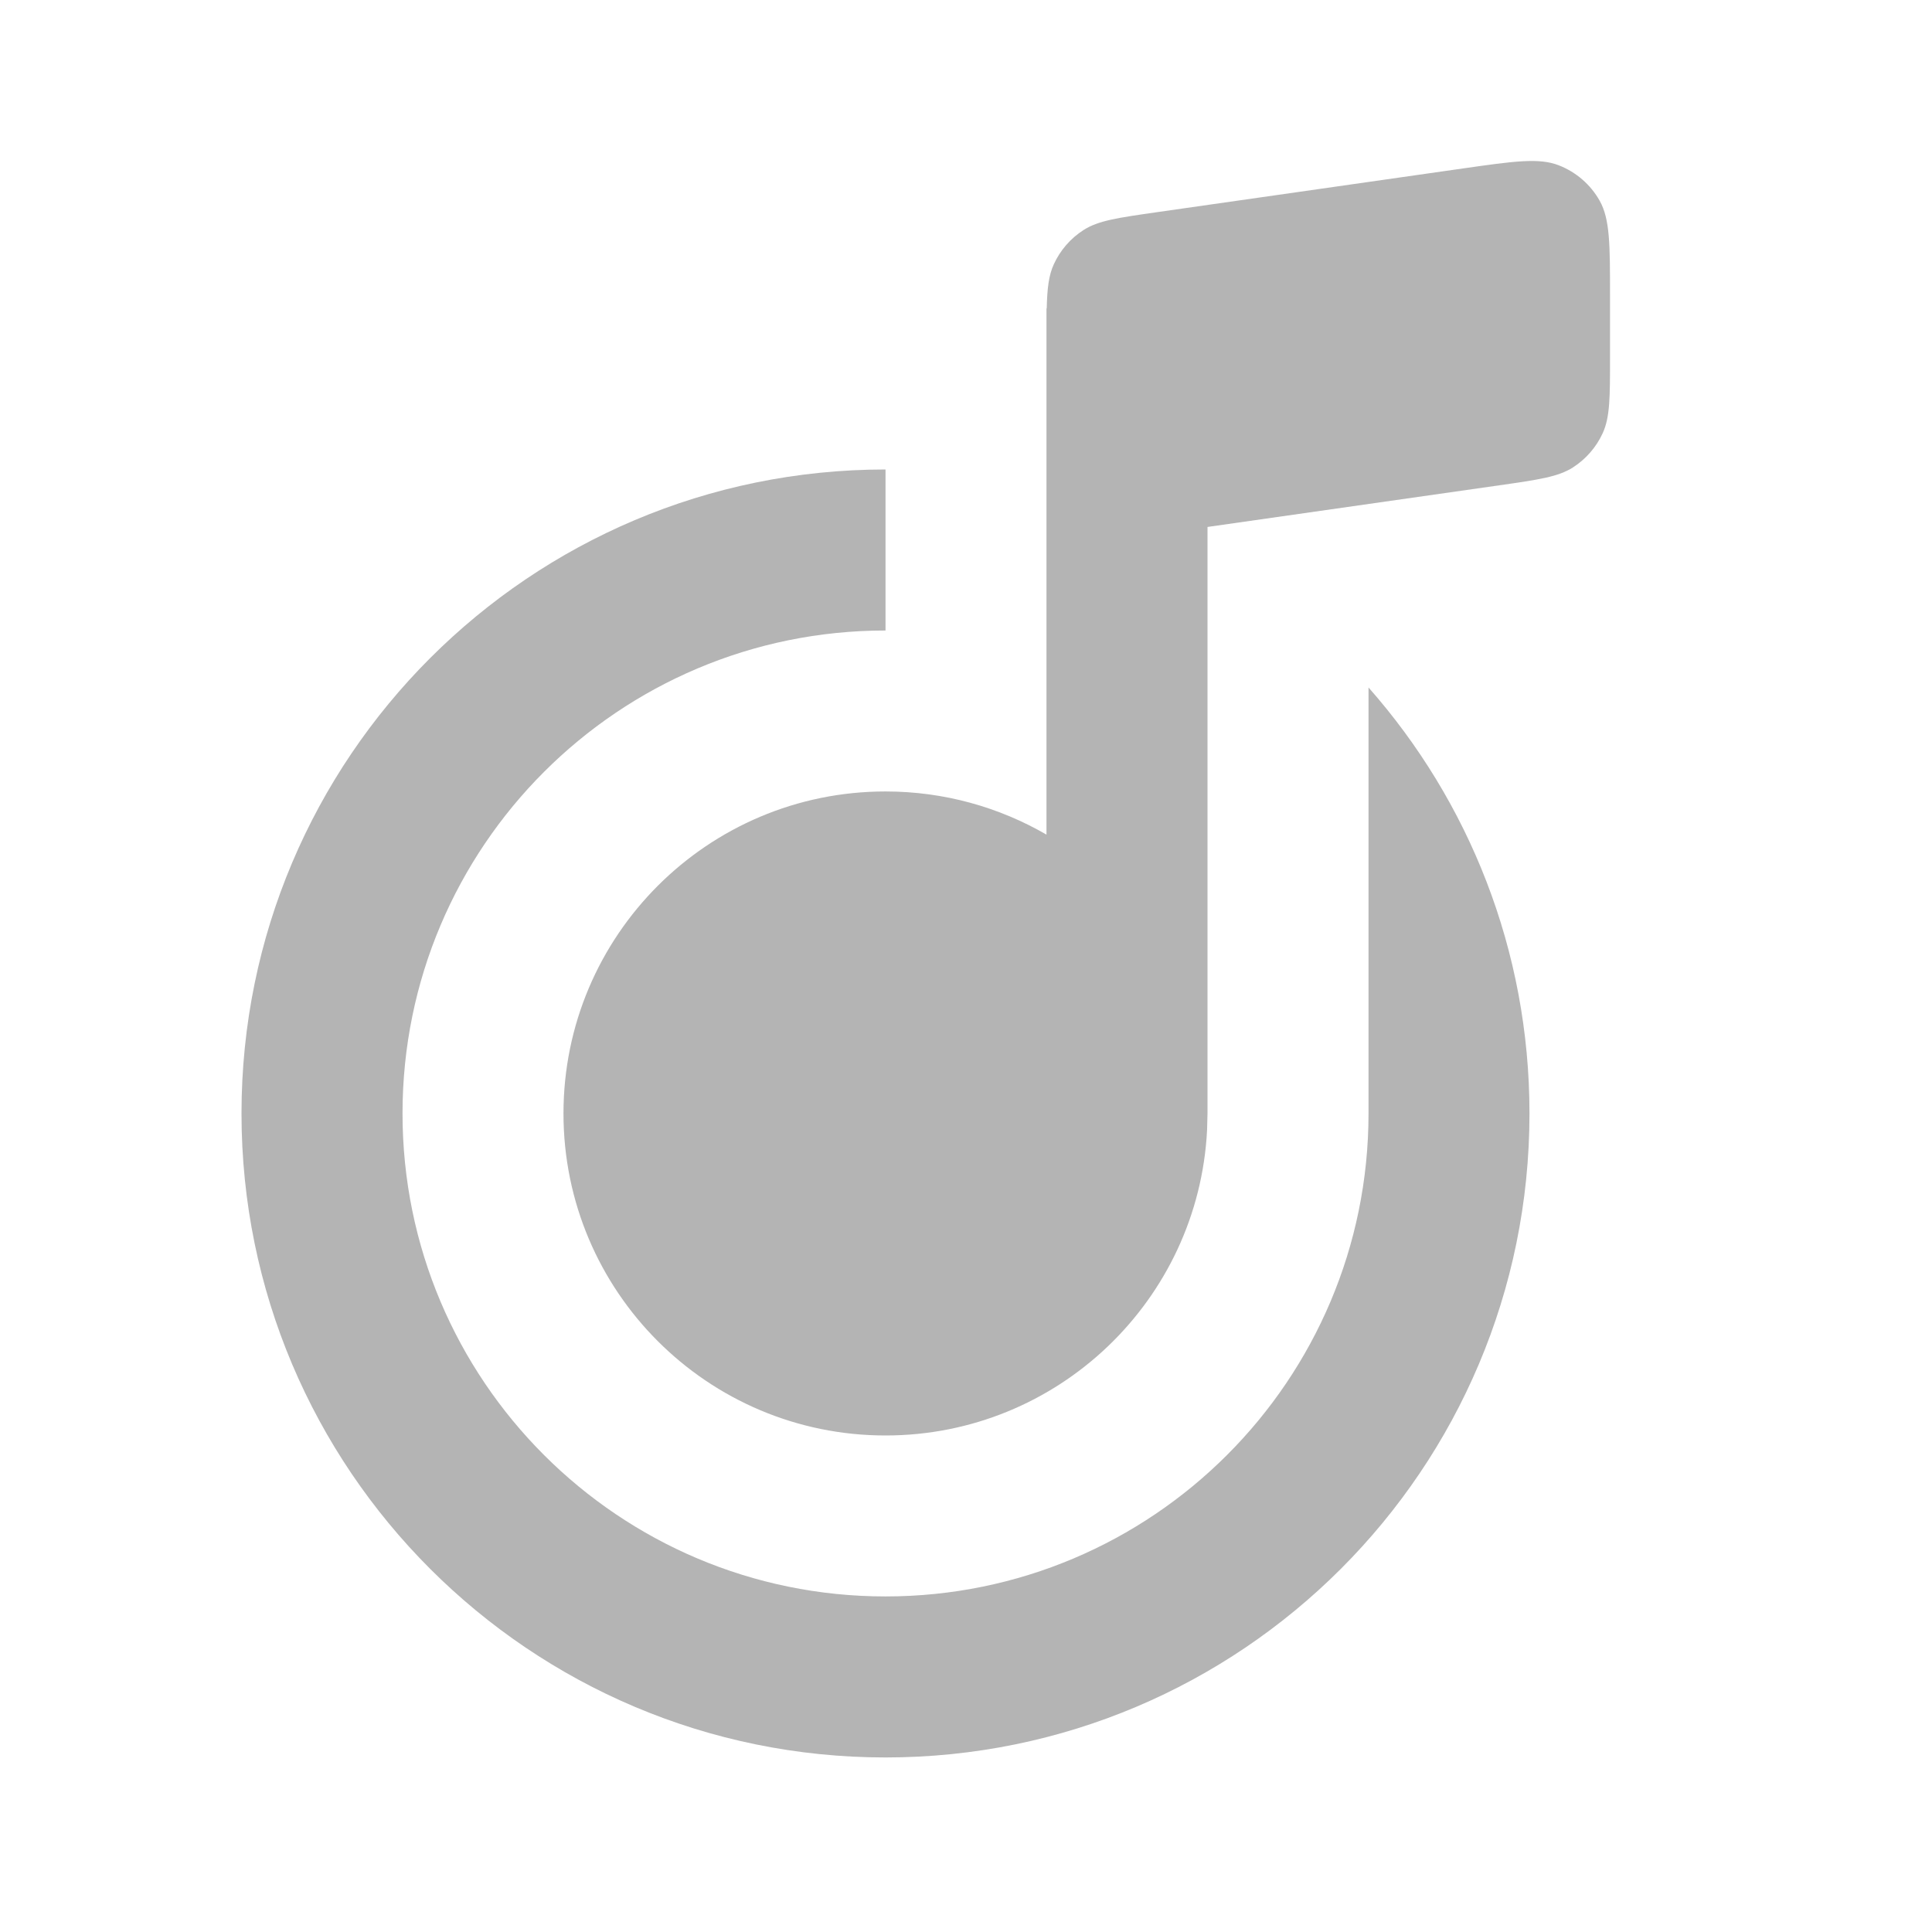
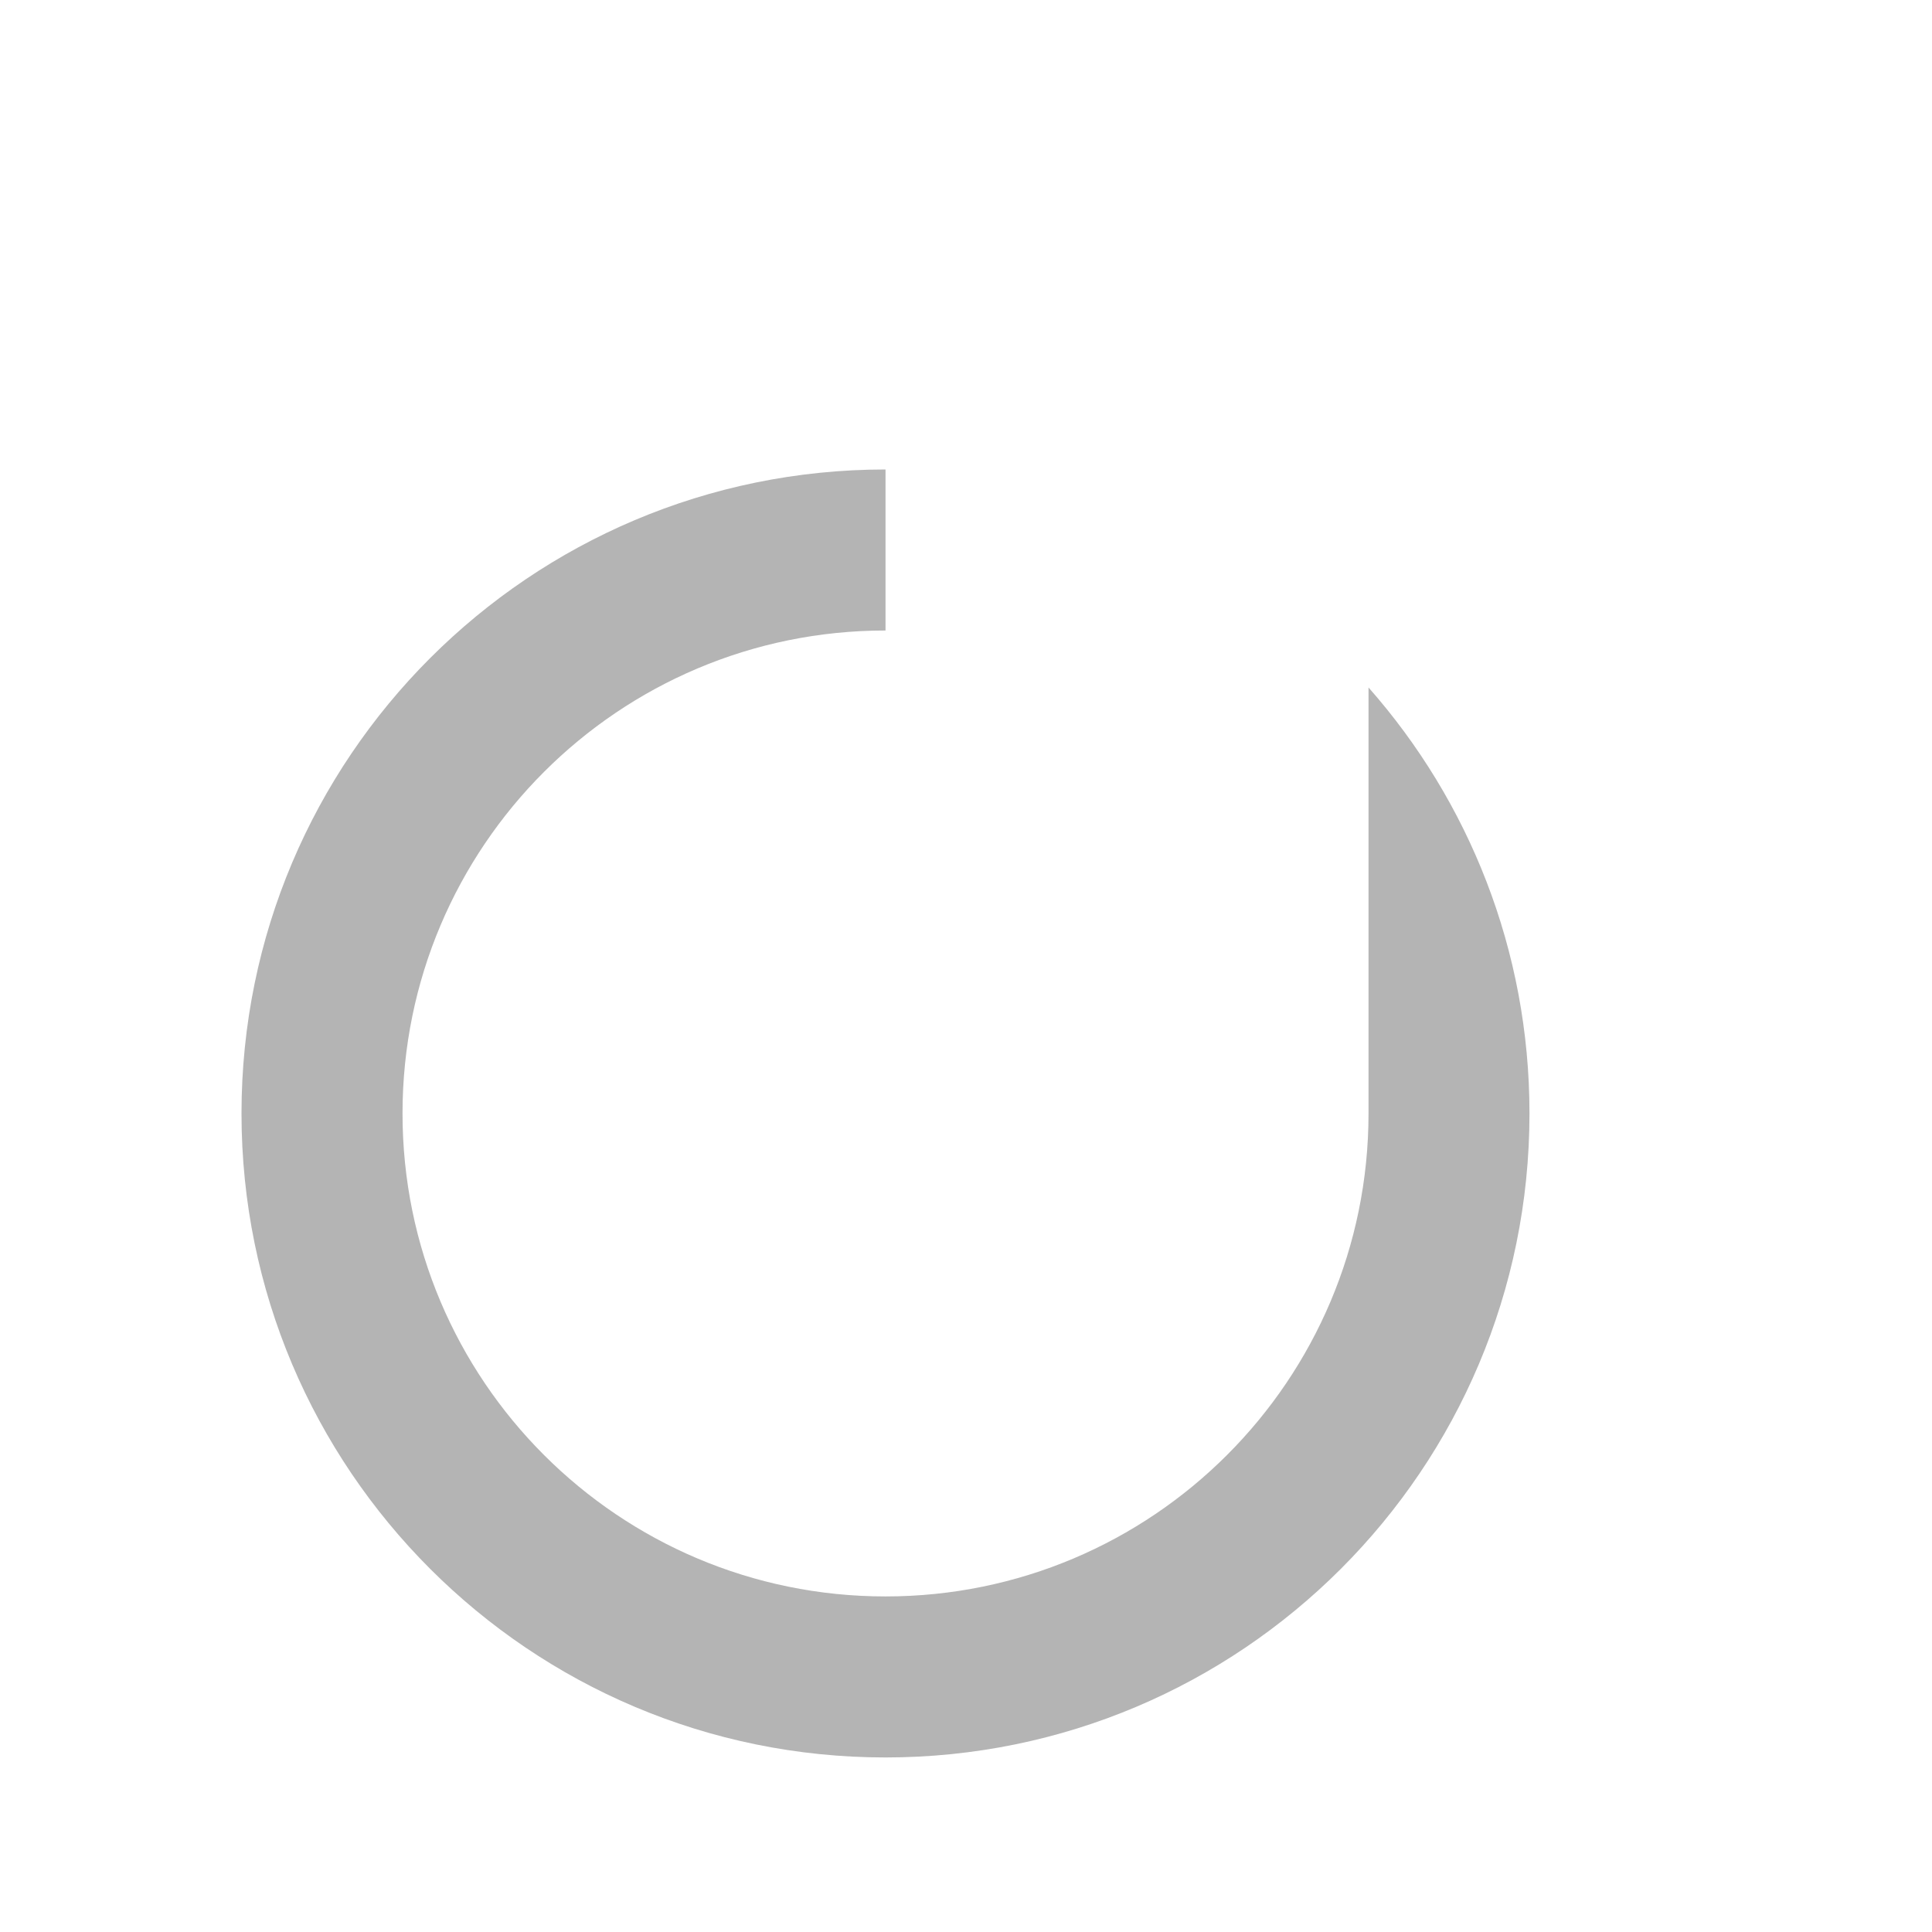
<svg xmlns="http://www.w3.org/2000/svg" width="32" height="32" viewBox="0 0 32 32" fill="none">
-   <path d="M24.232 2.79C25.072 2.67 25.491 2.61 25.818 2.738C26.104 2.849 26.344 3.056 26.495 3.324C26.667 3.629 26.667 4.054 26.667 4.902V5.926C26.667 6.582 26.667 6.91 26.546 7.174C26.44 7.406 26.269 7.603 26.053 7.742C25.809 7.898 25.485 7.945 24.835 8.038L20 8.728V18.443L19.993 18.717C19.85 21.535 17.52 23.776 14.667 23.776C11.721 23.776 9.333 21.388 9.333 18.443C9.333 15.497 11.721 13.109 14.667 13.109C15.638 13.109 16.549 13.37 17.333 13.824V5.109H17.337C17.345 4.776 17.37 4.562 17.454 4.378C17.56 4.146 17.731 3.948 17.947 3.81C18.191 3.653 18.516 3.607 19.165 3.514L24.232 2.79Z" fill="#B4B4B4" />
  <path d="M14.667 7.776C8.776 7.776 4 12.552 4 18.442C4 24.334 8.776 29.109 14.667 29.109C20.558 29.109 25.333 24.334 25.333 18.442C25.333 15.737 24.326 13.267 22.667 11.387V18.442C22.667 22.861 19.085 26.442 14.667 26.442C10.248 26.442 6.667 22.861 6.667 18.442C6.667 14.024 10.248 10.443 14.667 10.443V7.776Z" fill="#B4B4B4" />
</svg>